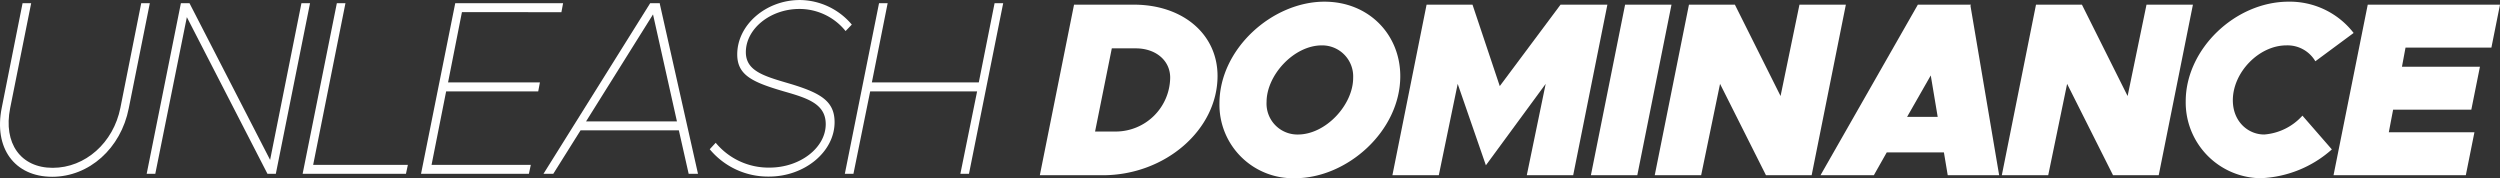
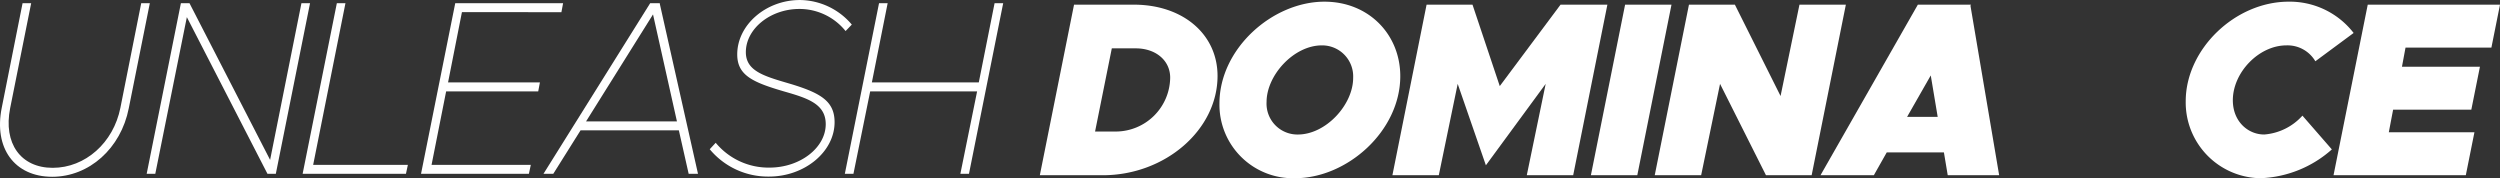
<svg xmlns="http://www.w3.org/2000/svg" width="491" height="35" viewBox="0 0 491 35">
  <rect x="0" y="0" width="491" height="35" fill="#333333" stroke="none" />
  <g id="Vector_Smart_Object" data-name="Vector Smart Object" transform="translate(-109.309 -537.591)">
    <g id="Group_34" data-name="Group 34">
      <g id="Group_31" data-name="Group 31">
        <g id="Group_30" data-name="Group 30">
          <path id="Path_34" data-name="Path 34" d="M320.25,538.506h11.743c9.63,0,16.441,5.8,16.441,14,0,10.581-10.287,19.5-22.548,19.5H313.532Zm8.267,24.918a10.714,10.714,0,0,0,10.616-10.581c0-3.365-2.818-5.754-6.765-5.754h-4.7l-3.288,16.335Z" fill="#fff" />
          <path id="Path_35" data-name="Path 35" d="M348.81,557.914c0-10.776,10.428-19.993,20.622-19.993,8.69,0,14.891,6.437,14.891,14.629,0,10.776-10.428,20.041-20.669,20.041A14.434,14.434,0,0,1,348.81,557.914Zm26.258-5.022a6.091,6.091,0,0,0-6.153-6.388c-5.5,0-10.852,5.852-10.852,11.118a6.063,6.063,0,0,0,6.153,6.387C369.714,564.008,375.069,558.157,375.069,552.891Z" fill="#fff" />
          <path id="Path_36" data-name="Path 36" d="M389.49,538.506h9.019l5.355,15.995L415.8,538.506H425l-6.717,33.5h-9.113l3.711-17.945-11.744,15.994L395.6,554.061l-3.71,17.945h-9.113Z" fill="#fff" />
-           <path id="Path_37" data-name="Path 37" d="M428.478,538.506h9.113l-6.717,33.5h-9.113Z" fill="#fff" />
+           <path id="Path_37" data-name="Path 37" d="M428.478,538.506h9.113l-6.717,33.5h-9.113" fill="#fff" />
          <path id="Path_38" data-name="Path 38" d="M441.021,538.506h9.019l8.972,17.945,3.711-17.945h9.113l-6.718,33.5h-8.972l-9.019-17.945-3.711,17.945H434.3Z" fill="#fff" />
          <path id="Path_39" data-name="Path 39" d="M491.094,567.52H479.868l-2.537,4.486H466.856l19.119-33.5H496.4l-.094.2,5.637,33.3h-10.1Zm-1.221-6.973-1.362-8.143-4.65,8.143Z" fill="#fff" />
-           <path id="Path_40" data-name="Path 40" d="M509.18,538.506H518.2l8.972,17.945,3.711-17.945H540l-6.718,33.5h-8.972l-9.019-17.945-3.711,17.945h-9.113Z" fill="#fff" />
          <path id="Path_41" data-name="Path 41" d="M538.584,557.474c0-10.24,9.724-19.553,20.2-19.553a15.853,15.853,0,0,1,12.777,6.144l-7.516,5.559a6.331,6.331,0,0,0-5.684-3.121c-5.4,0-10.523,5.315-10.523,10.776,0,4.243,3.053,6.729,6.154,6.729a11.238,11.238,0,0,0,7.516-3.705l5.778,6.632a22.284,22.284,0,0,1-14,5.656A14.883,14.883,0,0,1,538.584,557.474Z" fill="#fff" />
          <path id="Path_42" data-name="Path 42" d="M581.754,546.943l-.7,3.754h15.314l-1.692,8.435h-15.36l-.846,4.437h16.817l-1.692,8.436H567.615l6.718-33.5h25.977l-1.691,8.436Z" fill="#fff" />
        </g>
      </g>
      <g id="Group_33" data-name="Group 33">
        <g id="Group_32" data-name="Group 32">
          <path id="Path_43" data-name="Path 43" d="M109.653,558.754l4.087-20.529h1.691L111.3,558.852c-1.362,6.875,2.067,11.7,8.362,11.7,6.389,0,11.932-4.924,13.294-11.8l4.087-20.529h1.692L134.6,558.852c-1.55,7.9-7.8,13.458-15.032,13.458C112.142,572.31,108.055,566.654,109.653,558.754Z" fill="#fff" />
          <path id="Path_44" data-name="Path 44" d="M144.836,538.225h1.692l15.83,30.769,6.153-30.769H170.2l-6.718,33.5h-1.644l-15.83-30.769-6.2,30.769h-1.691Z" fill="#fff" />
          <path id="Path_45" data-name="Path 45" d="M189.416,569.969l-.377,1.756H168.746l6.718-33.5h1.691l-6.341,31.744Z" fill="#fff" />
          <path id="Path_46" data-name="Path 46" d="M200.032,539.98l-2.725,13.8h18.039l-.329,1.756H196.931l-2.865,14.433H213.56l-.376,1.756H192l6.717-33.5H219.9l-.328,1.756Z" fill="#fff" />
          <path id="Path_47" data-name="Path 47" d="M242.637,563.191H223.33l-5.355,8.533h-1.926L237,538.225h1.926l-.047.049,7.516,33.451h-1.833Zm-.376-1.755-4.7-21.017-13.153,21.017Z" fill="#fff" />
          <path id="Path_48" data-name="Path 48" d="M248.7,566.9l1.174-1.268a13.45,13.45,0,0,0,10.57,4.876c6.012,0,11.039-3.9,11.039-8.533,0-4-3.617-5.12-8.221-6.436-6.153-1.8-9.16-3.169-9.16-7.265,0-5.8,5.637-10.679,12.308-10.679a13.487,13.487,0,0,1,10.194,4.827l-1.222,1.268a11.629,11.629,0,0,0-9.066-4.34c-5.731,0-10.523,3.9-10.523,8.485,0,3.657,3.477,4.681,8.315,6.1,6.294,1.853,9.113,3.462,9.113,7.655,0,5.8-5.872,10.679-12.871,10.679A14.853,14.853,0,0,1,248.7,566.9Z" fill="#fff" />
          <path id="Path_49" data-name="Path 49" d="M306.334,538.225l-6.718,33.5h-1.691l3.289-16.189h-21l-3.288,16.189h-1.691l6.717-33.5h1.692l-3.1,15.555h21l3.1-15.555Z" fill="#fff" />
        </g>
      </g>
    </g>
  </g>
</svg>